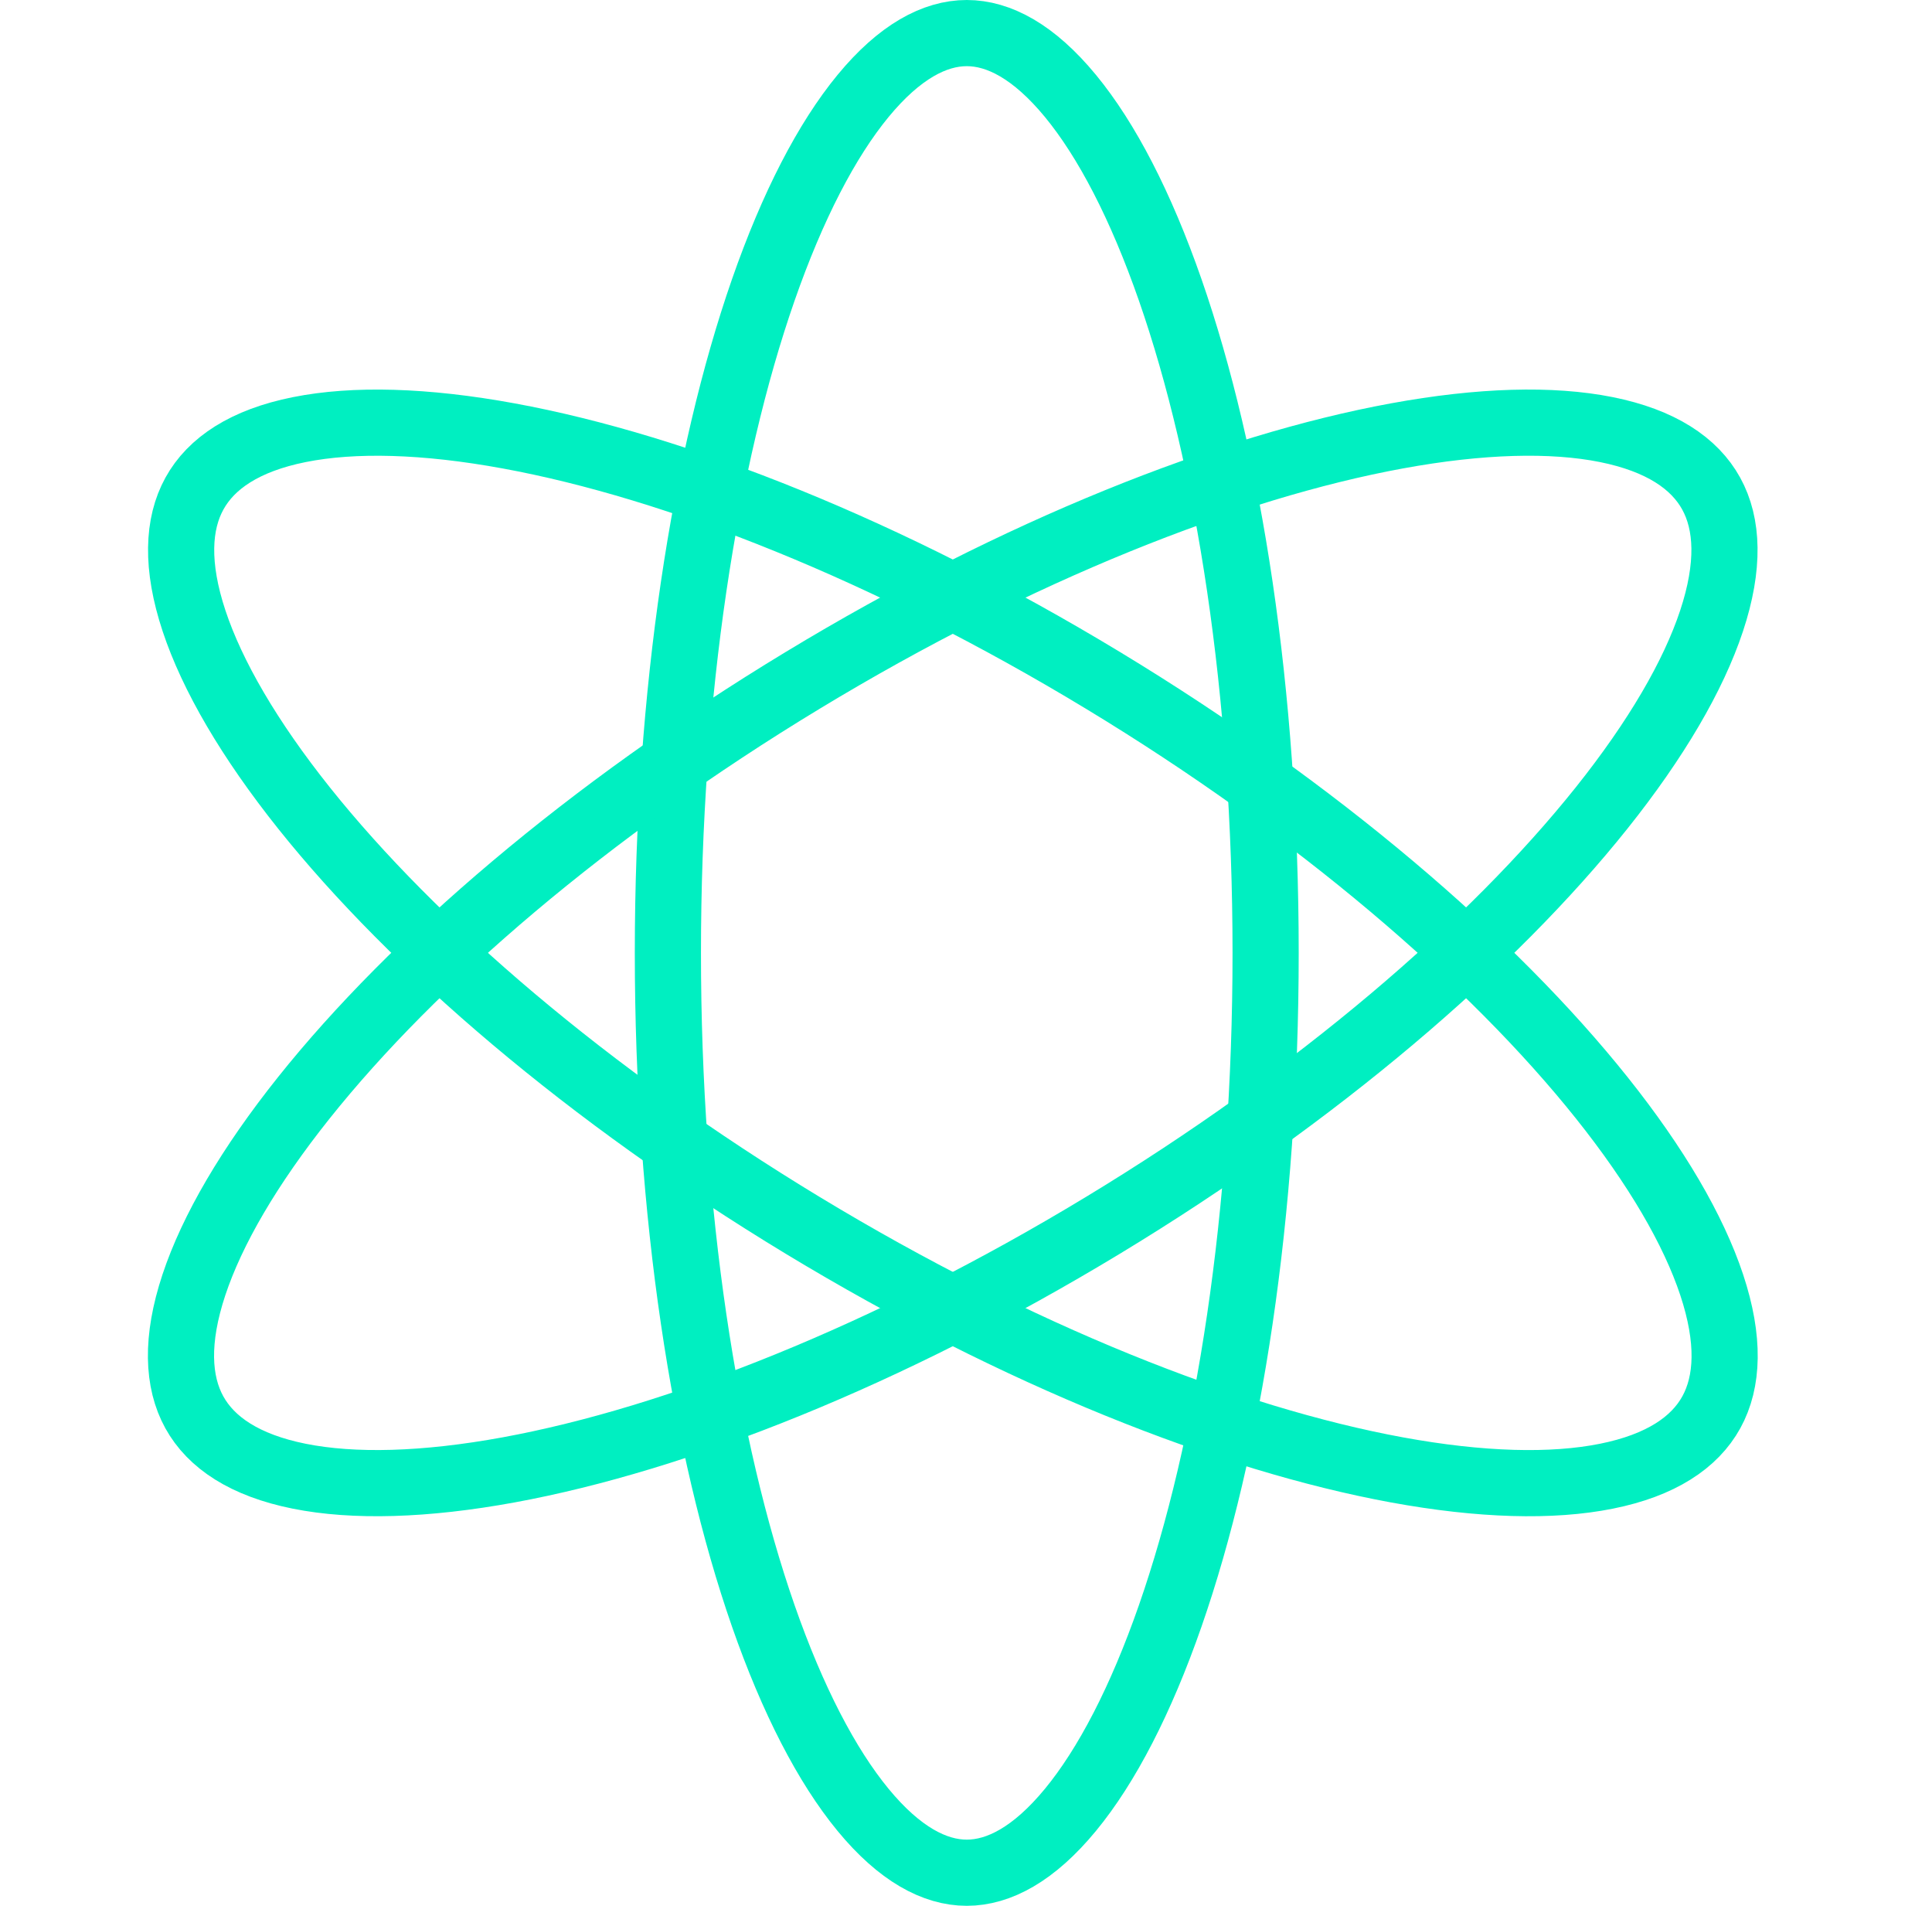
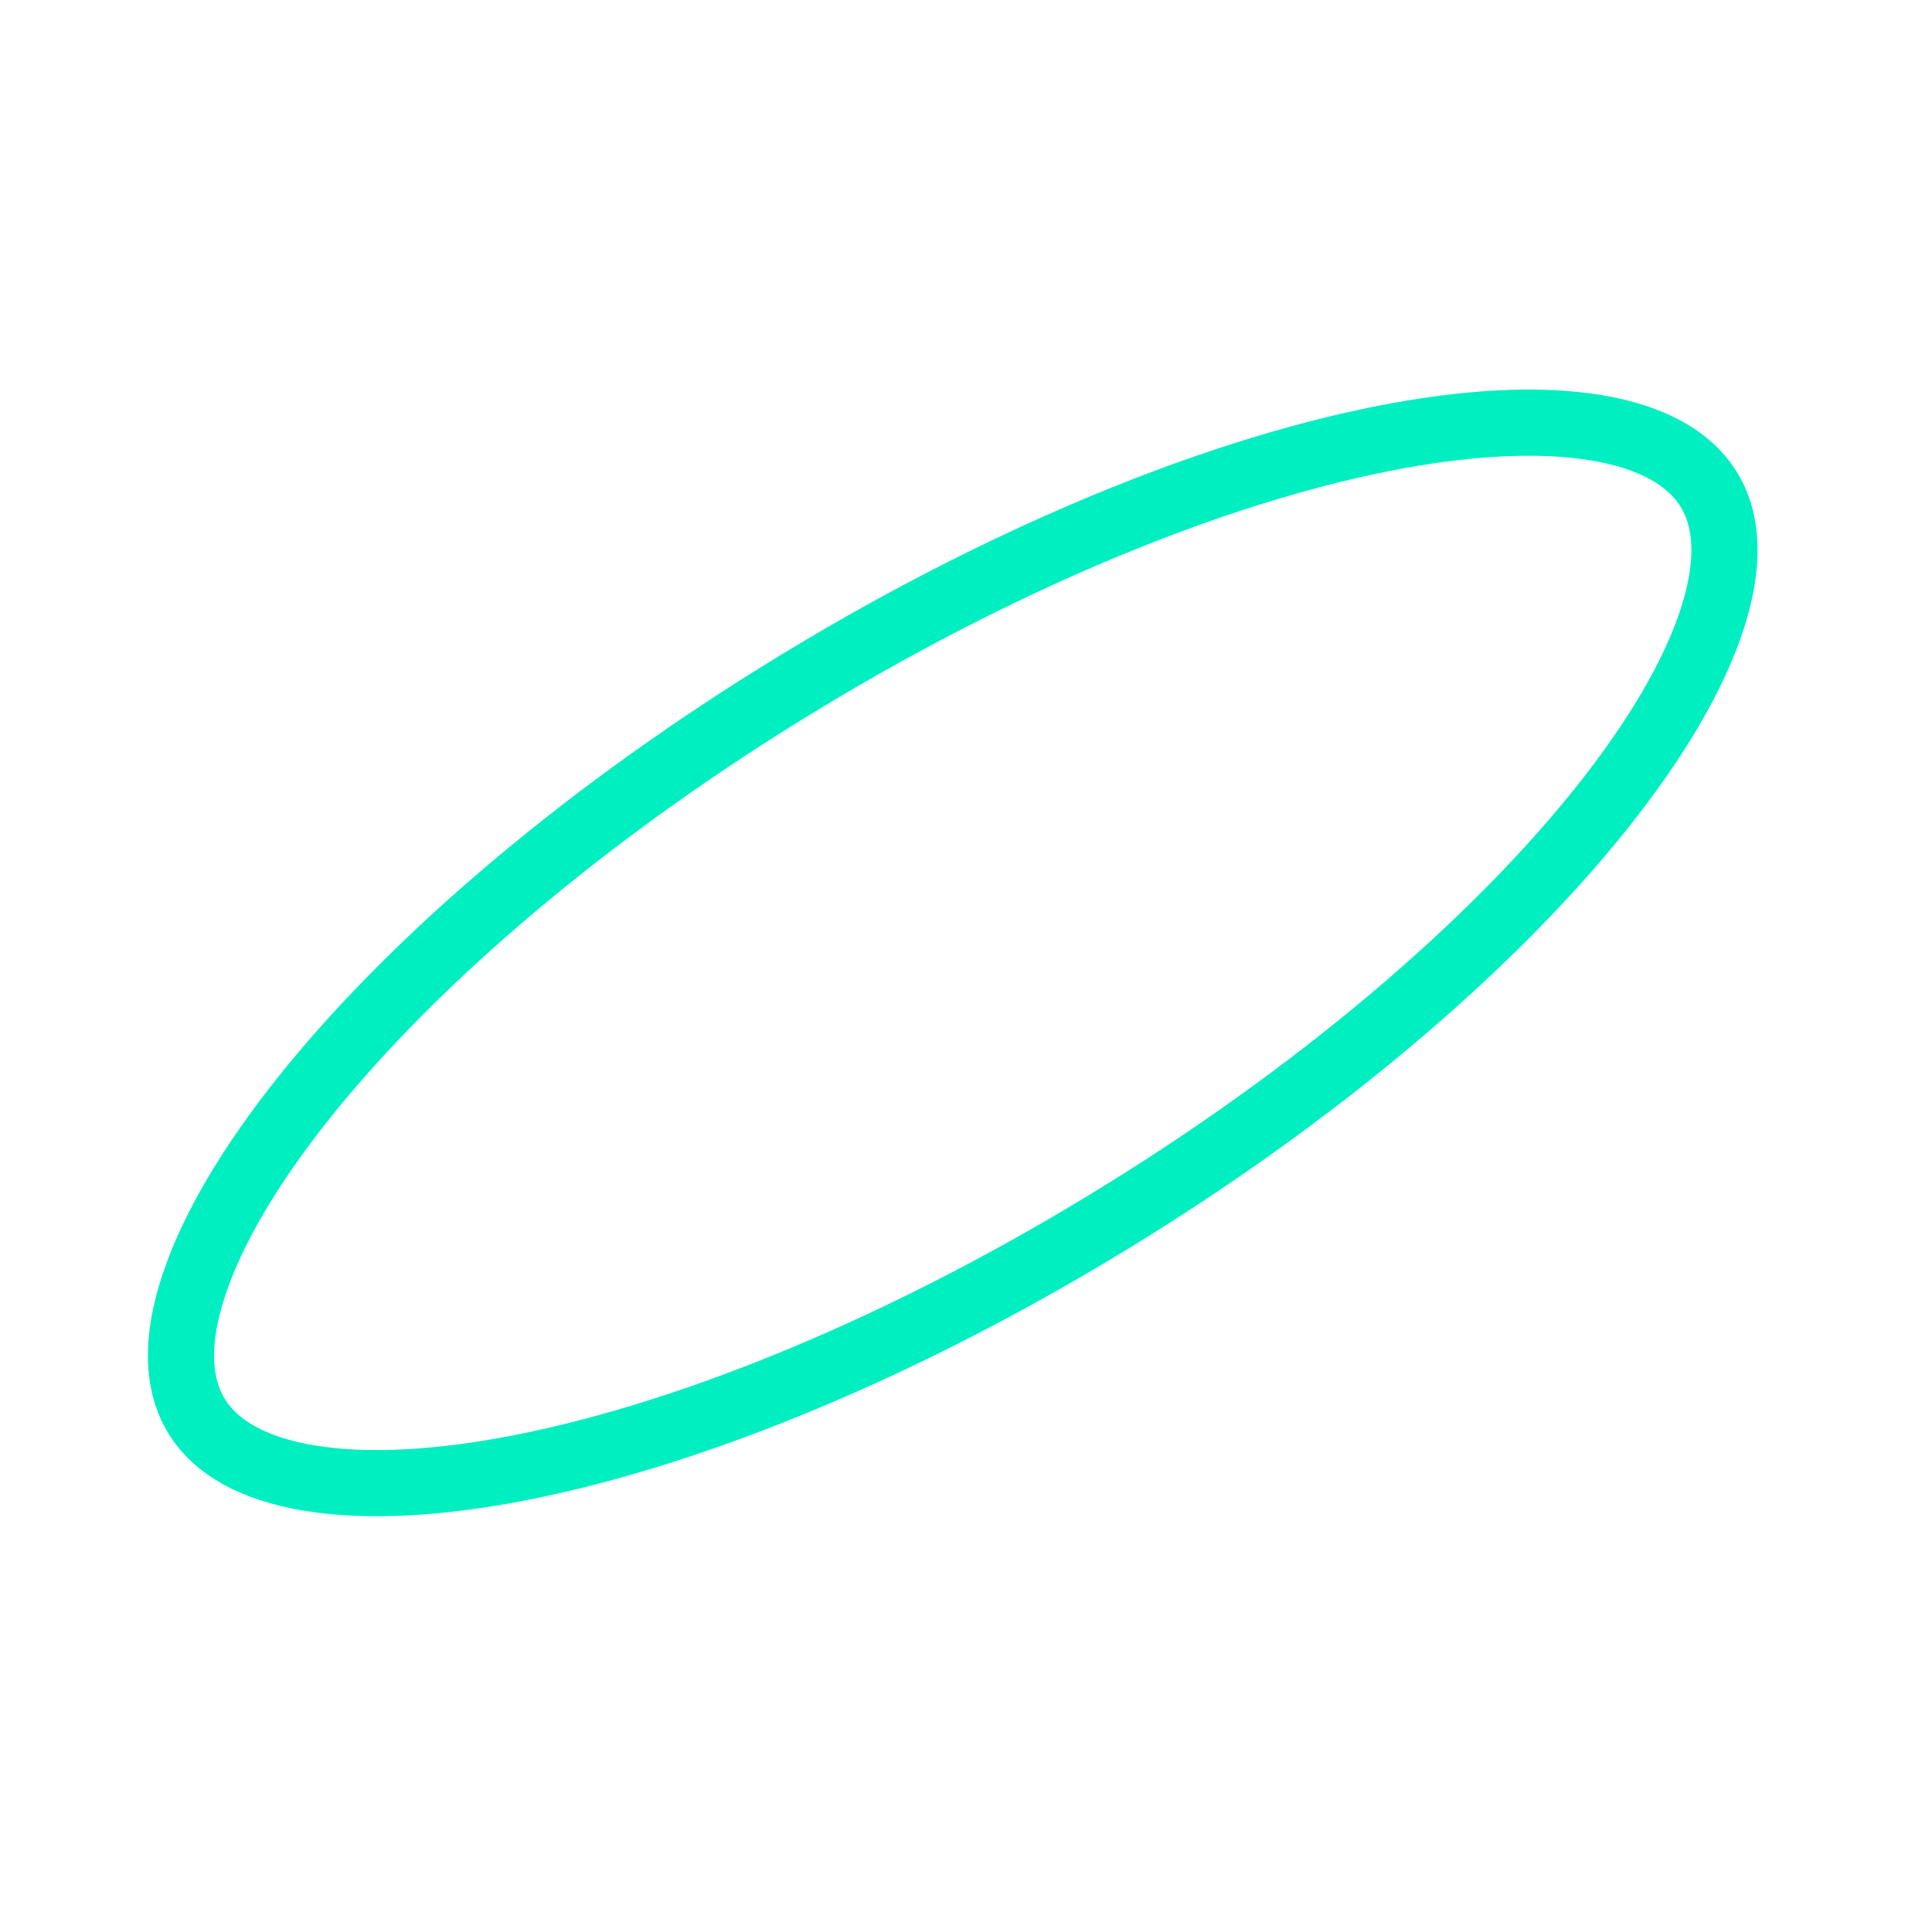
<svg xmlns="http://www.w3.org/2000/svg" width="73" height="72" viewBox="0 0 73 72" fill="none">
-   <path d="M47.821 36C47.821 45.839 46.429 54.694 44.217 61.045C43.109 64.226 41.818 66.711 40.446 68.376C39.067 70.05 37.737 70.75 36.529 70.75C35.321 70.75 33.99 70.05 32.611 68.376C31.24 66.711 29.949 64.226 28.84 61.045C26.628 54.694 25.236 45.839 25.236 36C25.236 26.161 26.628 17.306 28.84 10.955C29.949 7.774 31.24 5.289 32.611 3.624C33.99 1.95 35.321 1.25 36.529 1.25C37.737 1.25 39.067 1.95 40.446 3.624C41.818 5.289 43.109 7.774 44.217 10.955C46.429 17.306 47.821 26.161 47.821 36Z" stroke="#00EFC1" stroke-width="2.5" />
  <path d="M41.667 46.296C33.552 51.21 25.558 54.367 19.223 55.53C16.05 56.112 13.361 56.182 11.305 55.77C9.248 55.357 7.972 54.498 7.341 53.352C6.71 52.206 6.638 50.617 7.326 48.542C8.014 46.469 9.416 44.061 11.483 41.471C15.611 36.298 22.215 30.617 30.33 25.703C38.445 20.789 46.439 17.632 52.775 16.469C55.947 15.887 58.636 15.817 60.692 16.229C62.75 16.642 64.026 17.501 64.657 18.647C65.288 19.793 65.359 21.382 64.671 23.457C63.984 25.53 62.581 27.938 60.514 30.528C56.386 35.7 49.782 41.382 41.667 46.296Z" stroke="#00EFC1" stroke-width="2.5" />
-   <path d="M41.673 25.703C49.788 30.617 56.392 36.299 60.52 41.472C62.587 44.062 63.989 46.469 64.677 48.543C65.365 50.618 65.294 52.206 64.663 53.353C64.032 54.499 62.755 55.358 60.698 55.77C58.642 56.183 55.953 56.113 52.781 55.531C46.445 54.367 38.451 51.21 30.336 46.297C22.221 41.383 15.617 35.701 11.489 30.529C9.422 27.938 8.02 25.531 7.332 23.457C6.644 21.382 6.715 19.794 7.346 18.648C7.977 17.501 9.253 16.642 11.311 16.23C13.367 15.818 16.056 15.887 19.229 16.47C25.564 17.633 33.558 20.79 41.673 25.703Z" stroke="#00EFC1" stroke-width="2.5" />
</svg>